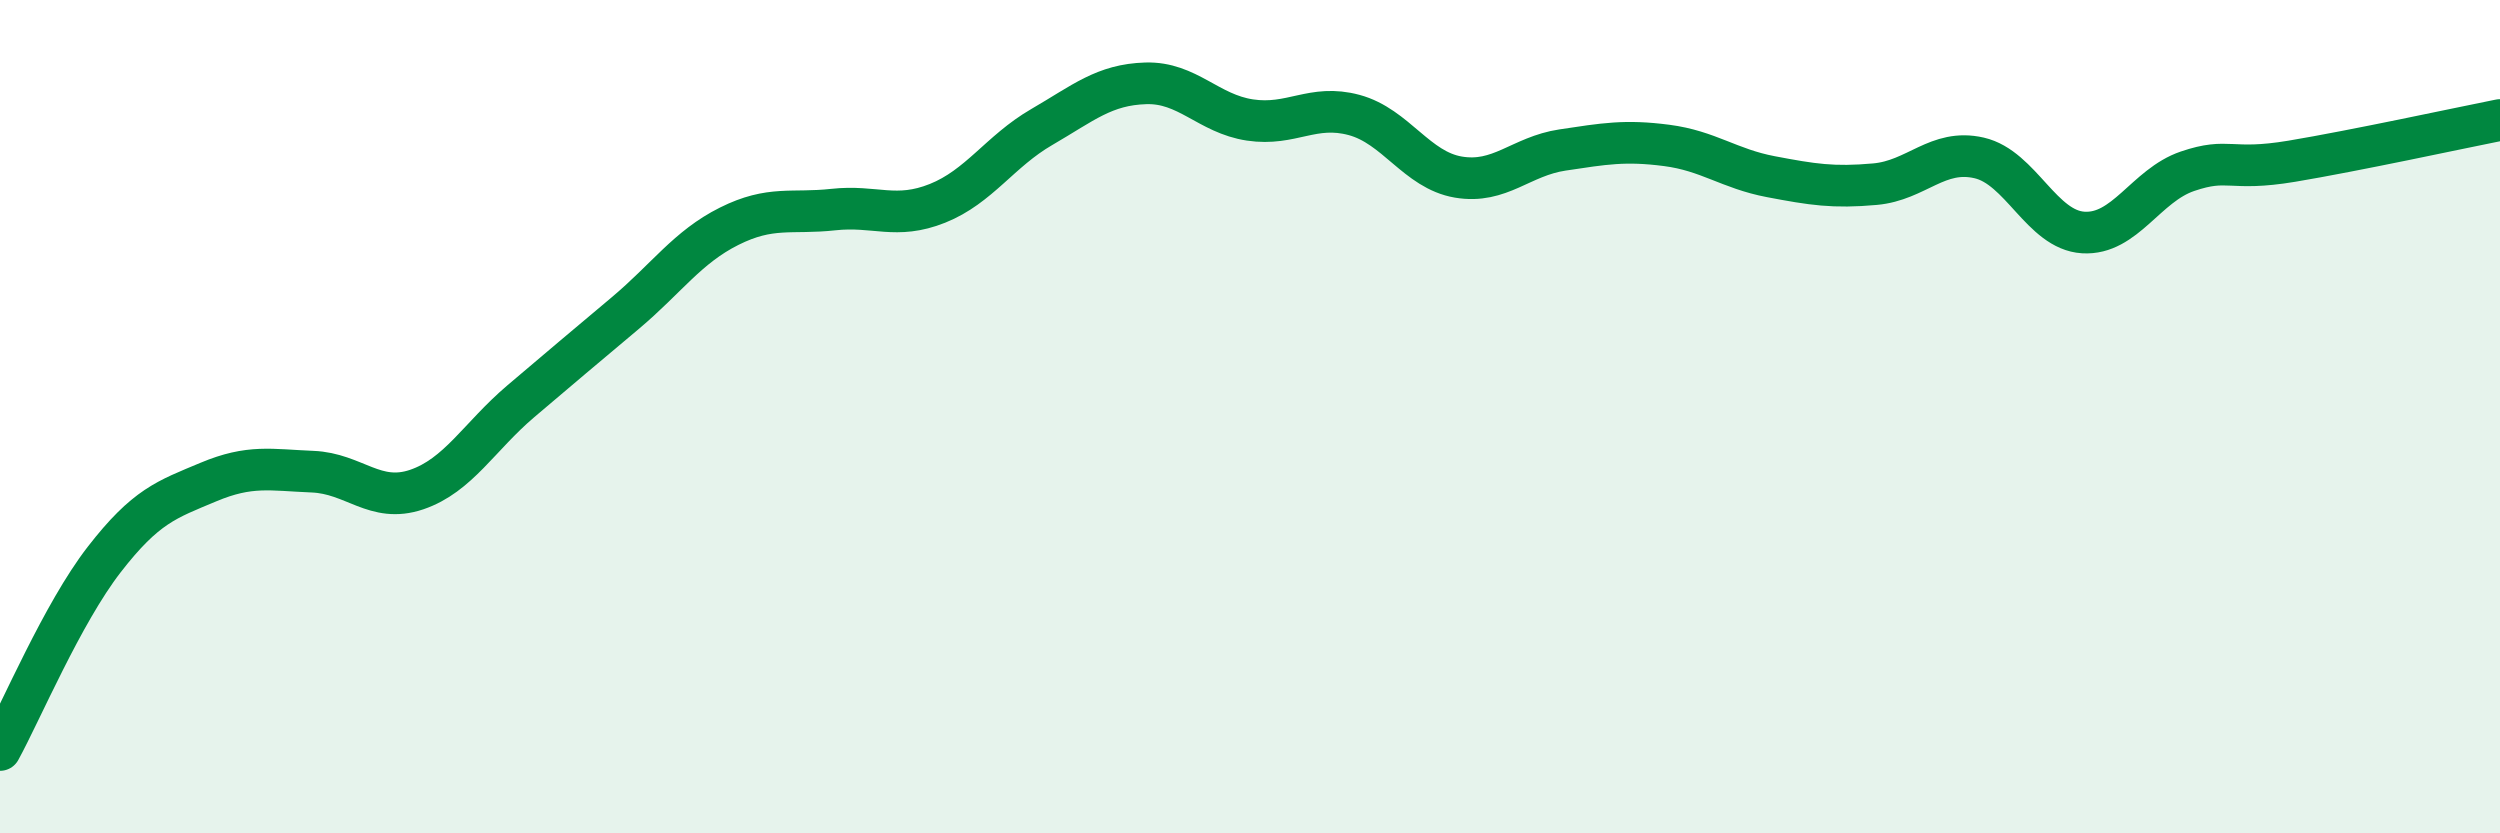
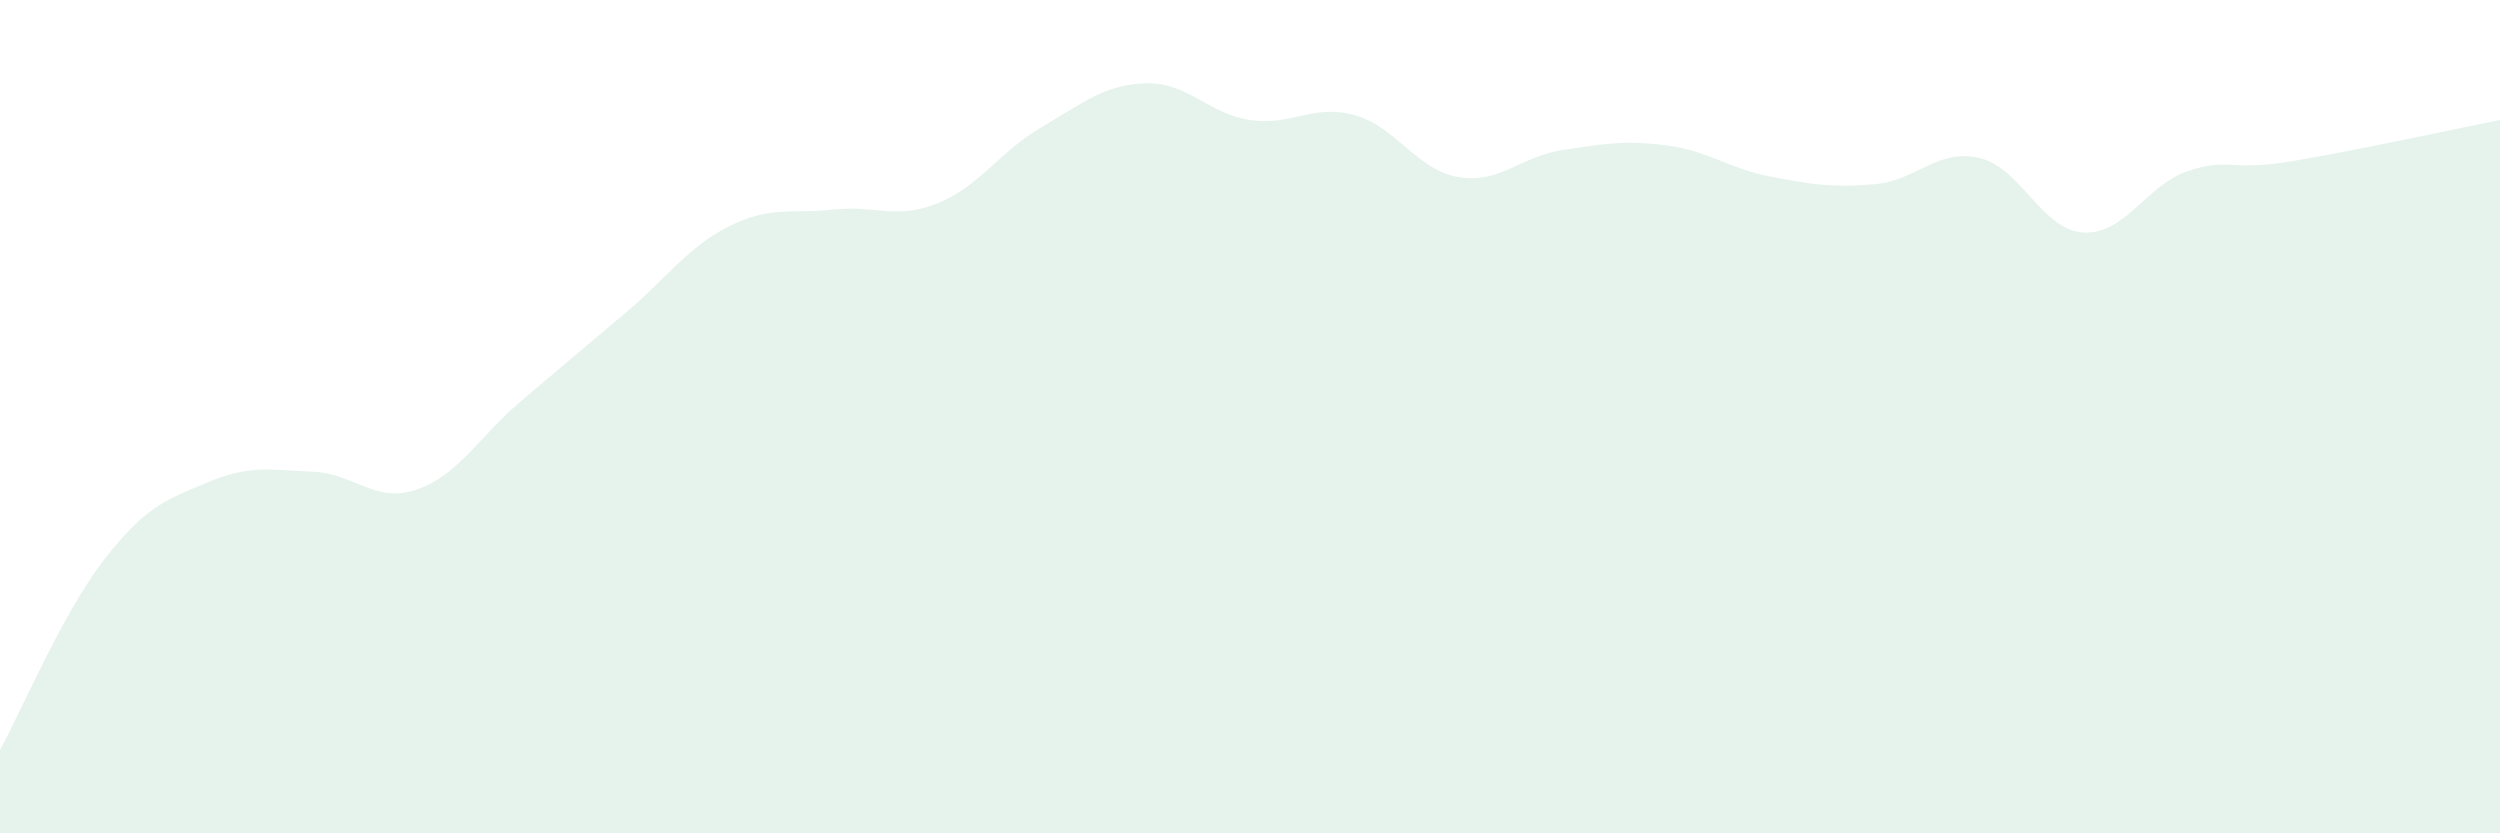
<svg xmlns="http://www.w3.org/2000/svg" width="60" height="20" viewBox="0 0 60 20">
  <path d="M 0,18 C 0.5,17.09 1.5,14.72 2.5,13.43 C 3.5,12.14 4,11.99 5,11.57 C 6,11.15 6.5,11.28 7.5,11.32 C 8.5,11.36 9,12.09 10,11.75 C 11,11.41 11.5,10.48 12.5,9.63 C 13.5,8.78 14,8.36 15,7.52 C 16,6.68 16.5,5.93 17.5,5.43 C 18.5,4.93 19,5.14 20,5.03 C 21,4.92 21.5,5.28 22.5,4.88 C 23.5,4.48 24,3.63 25,3.05 C 26,2.47 26.5,2.03 27.5,2 C 28.5,1.97 29,2.73 30,2.88 C 31,3.03 31.5,2.49 32.5,2.76 C 33.5,3.03 34,4.08 35,4.25 C 36,4.42 36.5,3.75 37.5,3.6 C 38.5,3.45 39,3.36 40,3.49 C 41,3.62 41.5,4.05 42.5,4.24 C 43.5,4.43 44,4.51 45,4.42 C 46,4.33 46.5,3.56 47.5,3.79 C 48.5,4.02 49,5.52 50,5.58 C 51,5.64 51.5,4.45 52.5,4.11 C 53.5,3.77 53.5,4.12 55,3.87 C 56.5,3.62 59,3.08 60,2.88L60 20L0 20Z" fill="#008740" opacity="0.1" stroke-linecap="round" stroke-linejoin="round" />
-   <path d="M 0,18 C 0.5,17.09 1.5,14.72 2.5,13.43 C 3.5,12.14 4,11.99 5,11.57 C 6,11.15 6.5,11.28 7.5,11.32 C 8.5,11.36 9,12.09 10,11.75 C 11,11.41 11.5,10.48 12.5,9.63 C 13.5,8.78 14,8.36 15,7.52 C 16,6.68 16.5,5.93 17.5,5.43 C 18.5,4.93 19,5.14 20,5.03 C 21,4.92 21.5,5.28 22.5,4.88 C 23.5,4.48 24,3.63 25,3.05 C 26,2.47 26.5,2.03 27.5,2 C 28.5,1.97 29,2.73 30,2.88 C 31,3.03 31.5,2.49 32.5,2.76 C 33.5,3.03 34,4.08 35,4.25 C 36,4.42 36.5,3.75 37.5,3.6 C 38.5,3.45 39,3.36 40,3.49 C 41,3.62 41.5,4.05 42.5,4.24 C 43.5,4.43 44,4.51 45,4.42 C 46,4.33 46.5,3.56 47.5,3.79 C 48.5,4.02 49,5.52 50,5.58 C 51,5.64 51.5,4.45 52.5,4.11 C 53.5,3.77 53.5,4.12 55,3.87 C 56.5,3.62 59,3.08 60,2.88" stroke="#008740" stroke-width="1" fill="none" stroke-linecap="round" stroke-linejoin="round" />
</svg>